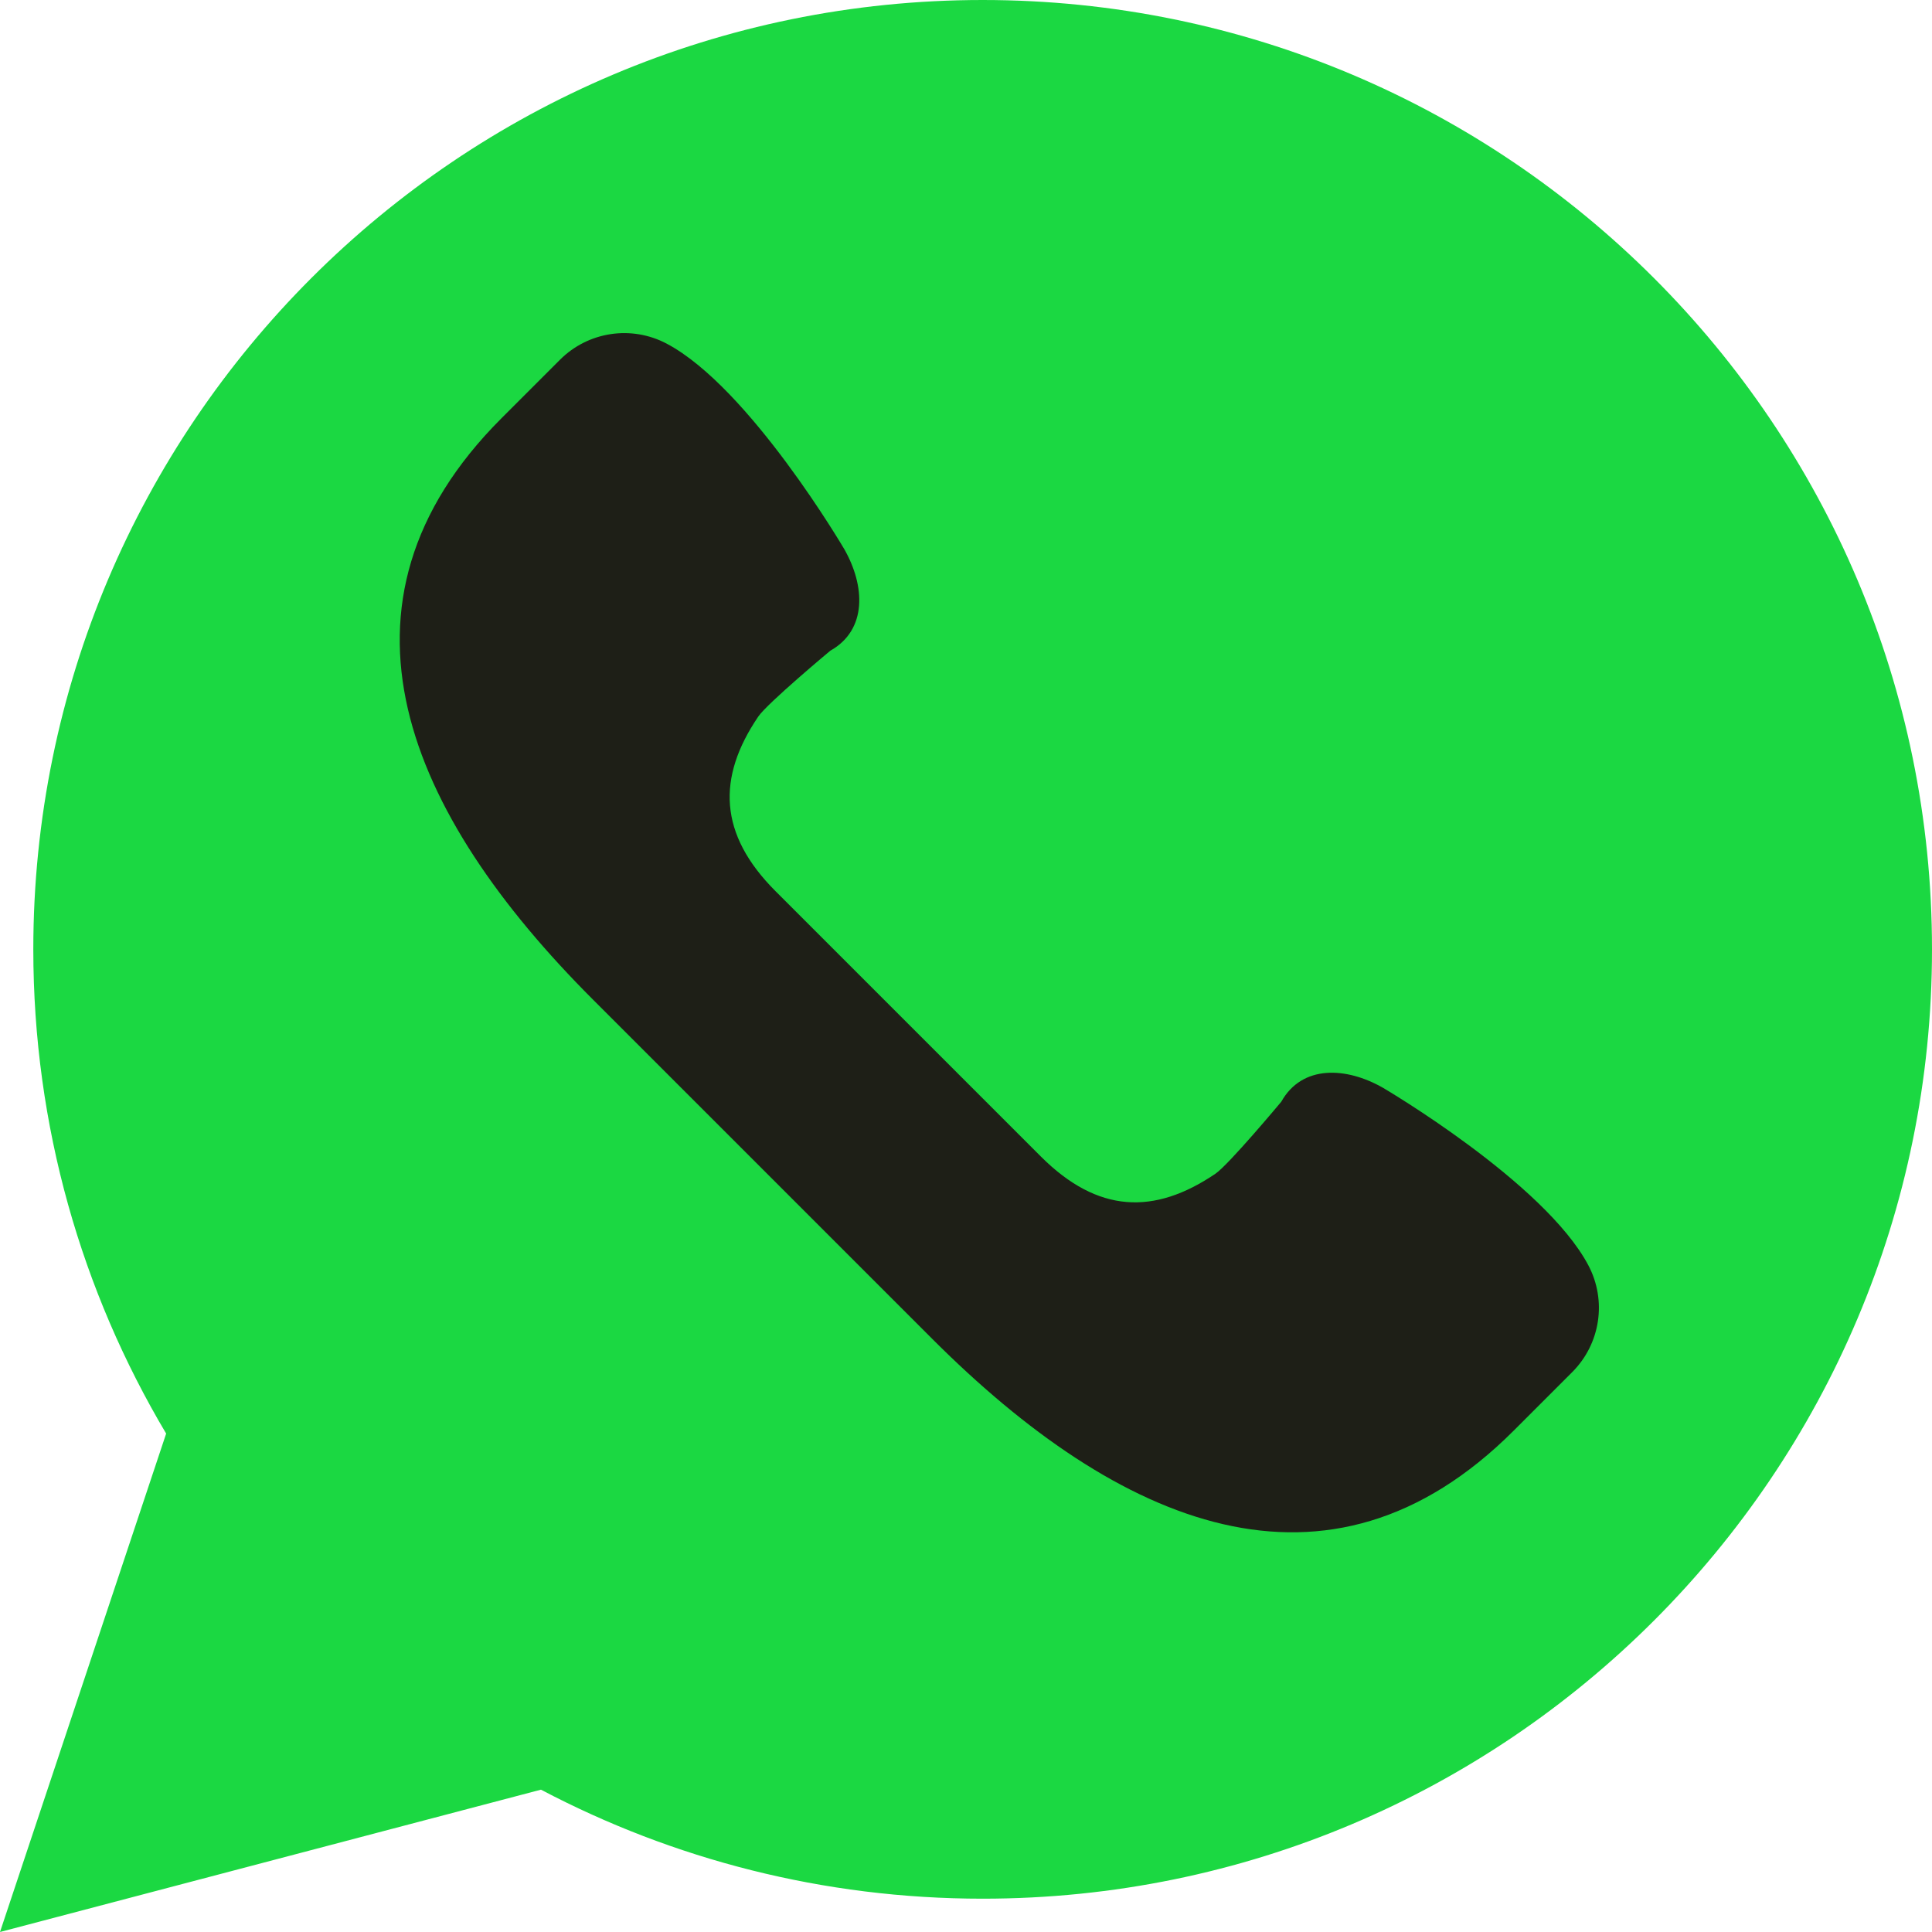
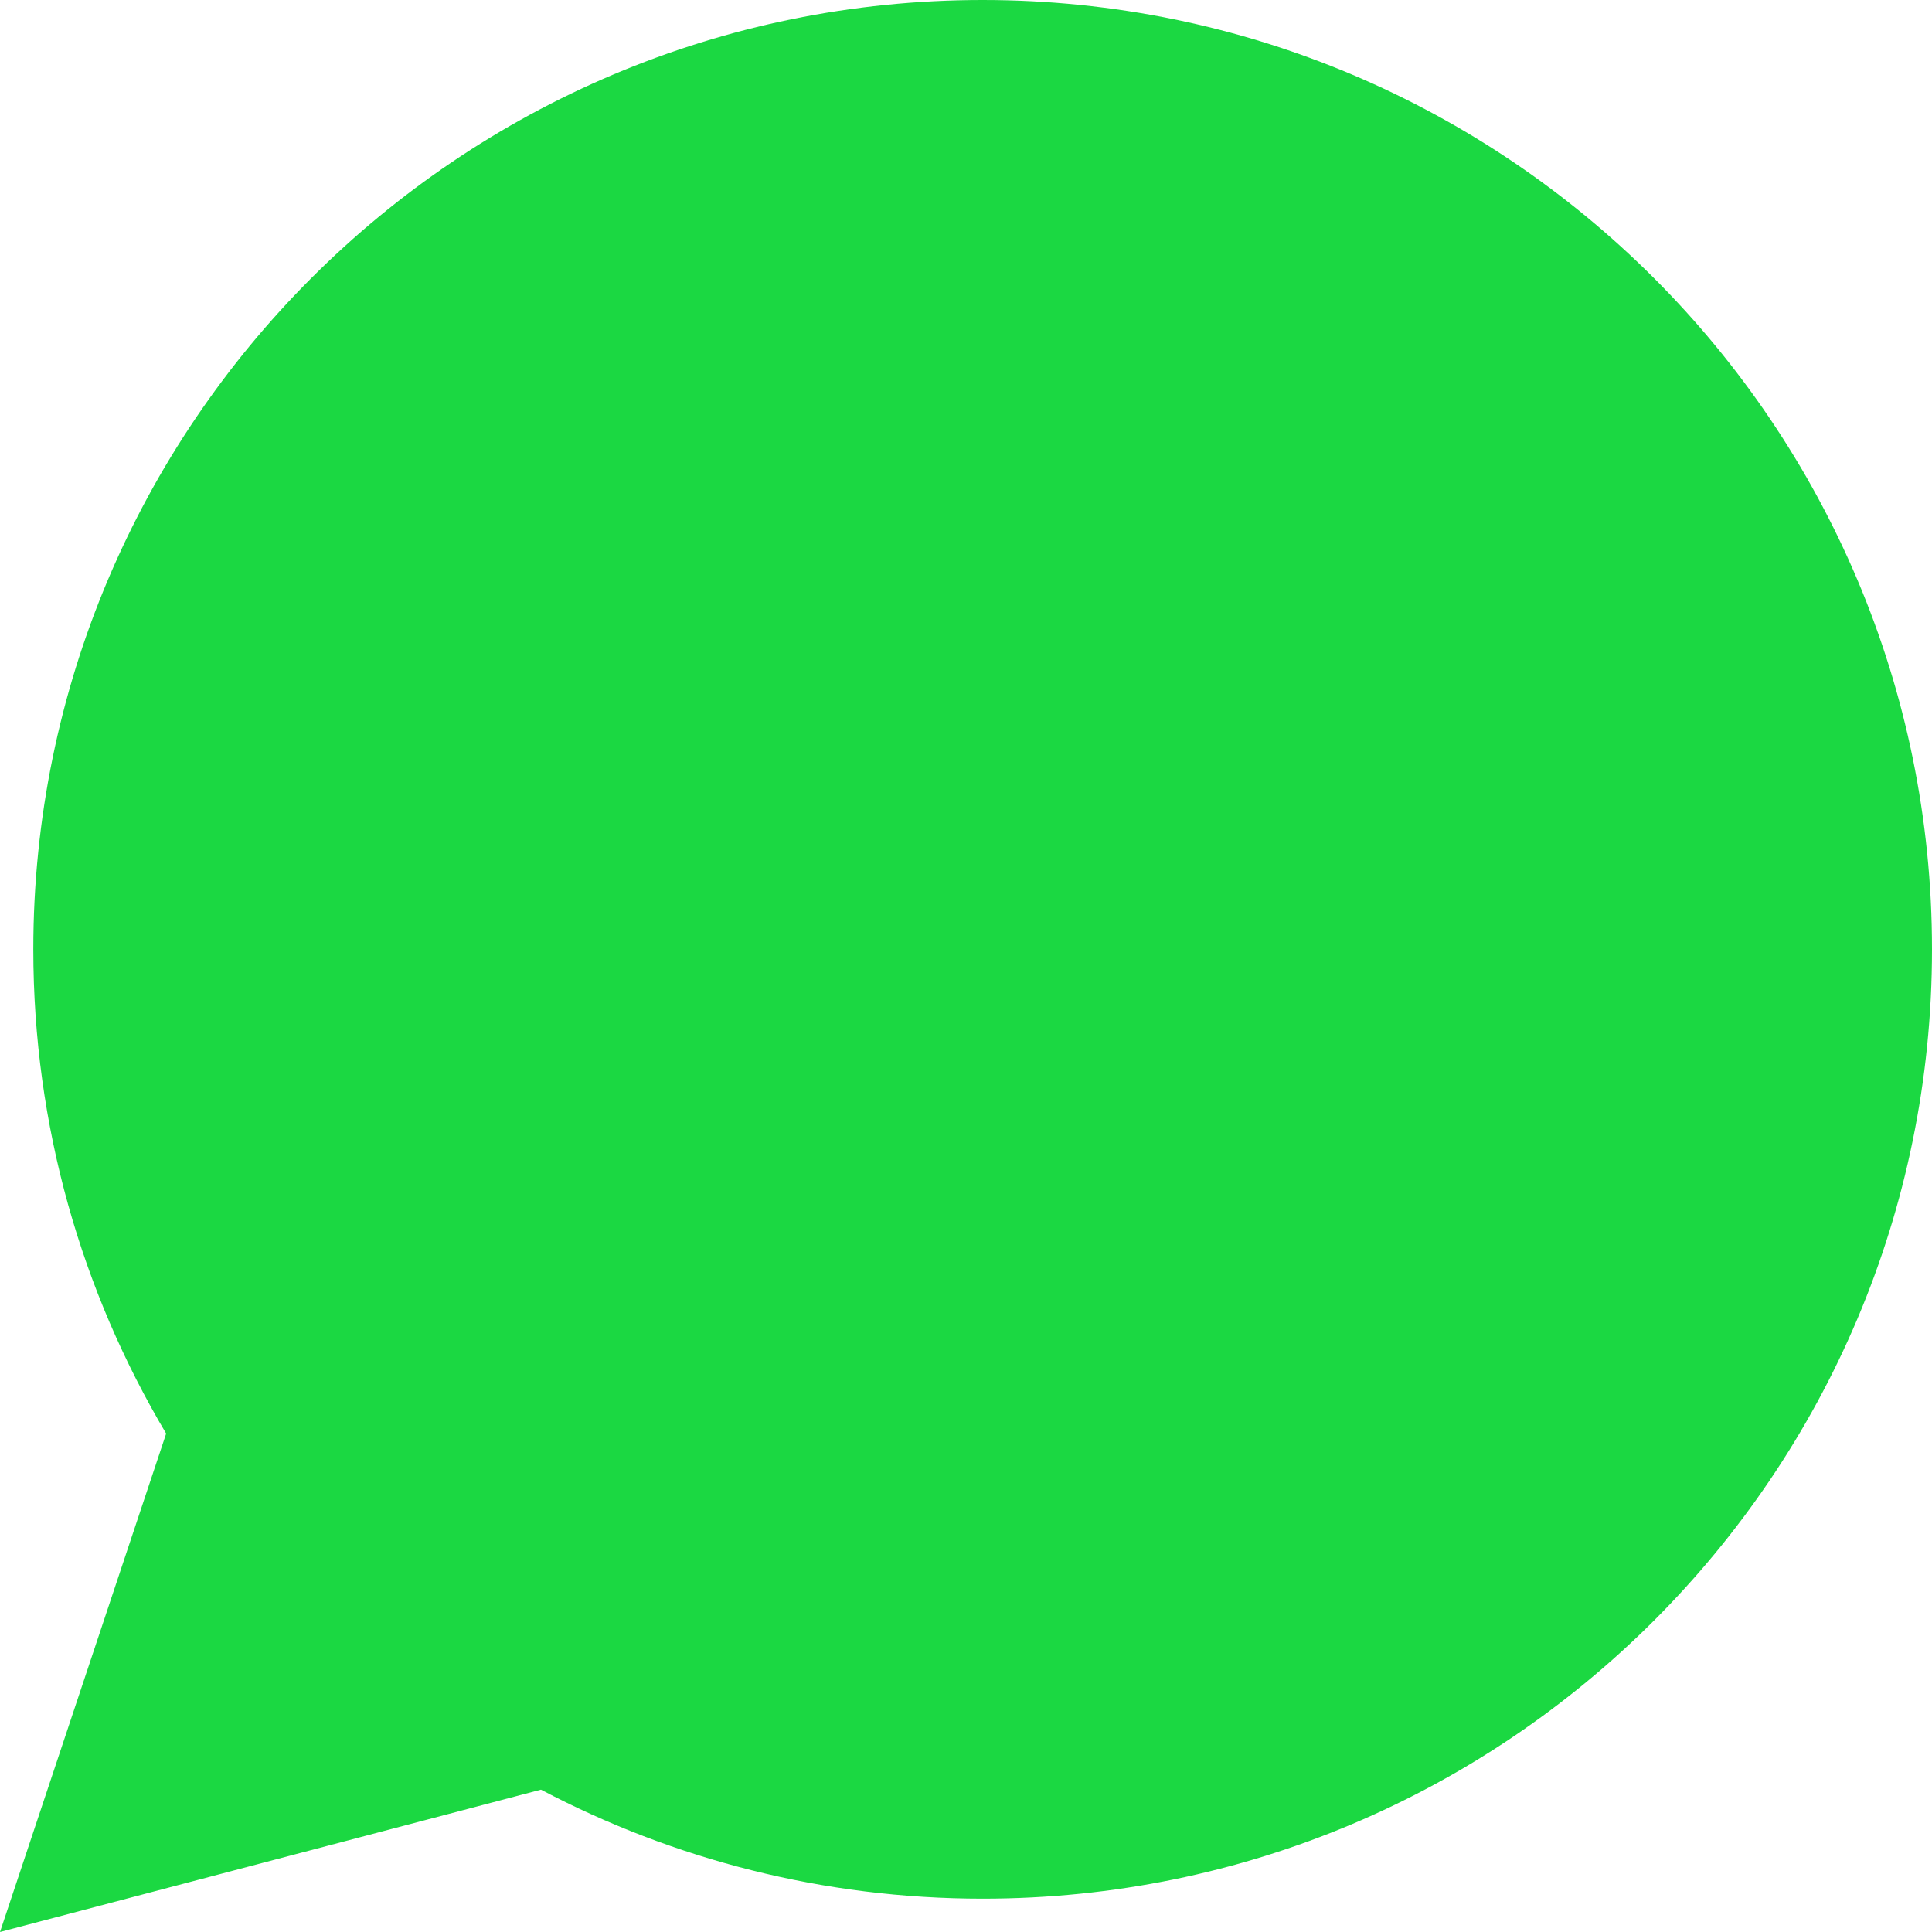
<svg xmlns="http://www.w3.org/2000/svg" viewBox="0 0 800.00 800.00" data-guides="{&quot;vertical&quot;:[],&quot;horizontal&quot;:[]}">
  <path fill="#1bd842" stroke="none" fill-opacity="1" stroke-width="1" stroke-opacity="1" id="tSvg14ec7faca1b" title="Path 1" d="M0 800C22.933 731.205 45.867 662.409 68.8 593.614C33.89 534.897 13.793 466.372 13.793 393.103C13.793 176 189.793 0 406.897 0C624 0 800 176 800 393.103C800 610.207 624 786.207 406.897 786.207C340.841 786.207 278.635 769.835 224 741.062C149.333 760.708 74.667 780.354 0 800Z" />
-   <path fill="rgb(30, 31, 23)" stroke="none" fill-opacity="1" stroke-width="1" stroke-opacity="1" id="tSvg187ac4a6e86" title="Path 2" d="M657.697 523.931C639.545 489.628 572.607 450.4 572.607 450.4C557.462 441.765 539.186 440.8 530.552 456.193C530.552 456.193 508.8 482.276 503.269 486.028C478 503.145 454.593 502.483 430.966 478.855C412.662 460.552 394.359 442.248 376.055 423.945C357.752 405.641 339.448 387.338 321.145 369.034C297.517 345.407 296.855 322 313.972 296.731C317.724 291.2 343.807 269.448 343.807 269.448C359.2 260.8 358.235 242.538 349.6 227.393C349.6 227.393 310.372 160.455 276.069 142.303C261.476 134.579 243.559 137.283 231.89 148.952C223.807 157.035 215.724 165.117 207.641 173.2C130.717 250.124 168.593 336.966 245.517 413.89C268.952 437.324 292.386 460.759 315.821 484.193C339.255 507.628 362.69 531.062 386.124 554.497C463.048 631.421 549.89 669.297 626.814 592.372C634.897 584.29 642.979 576.207 651.062 568.124C662.731 556.428 665.421 538.51 657.697 523.931Z" />
  <defs />
</svg>